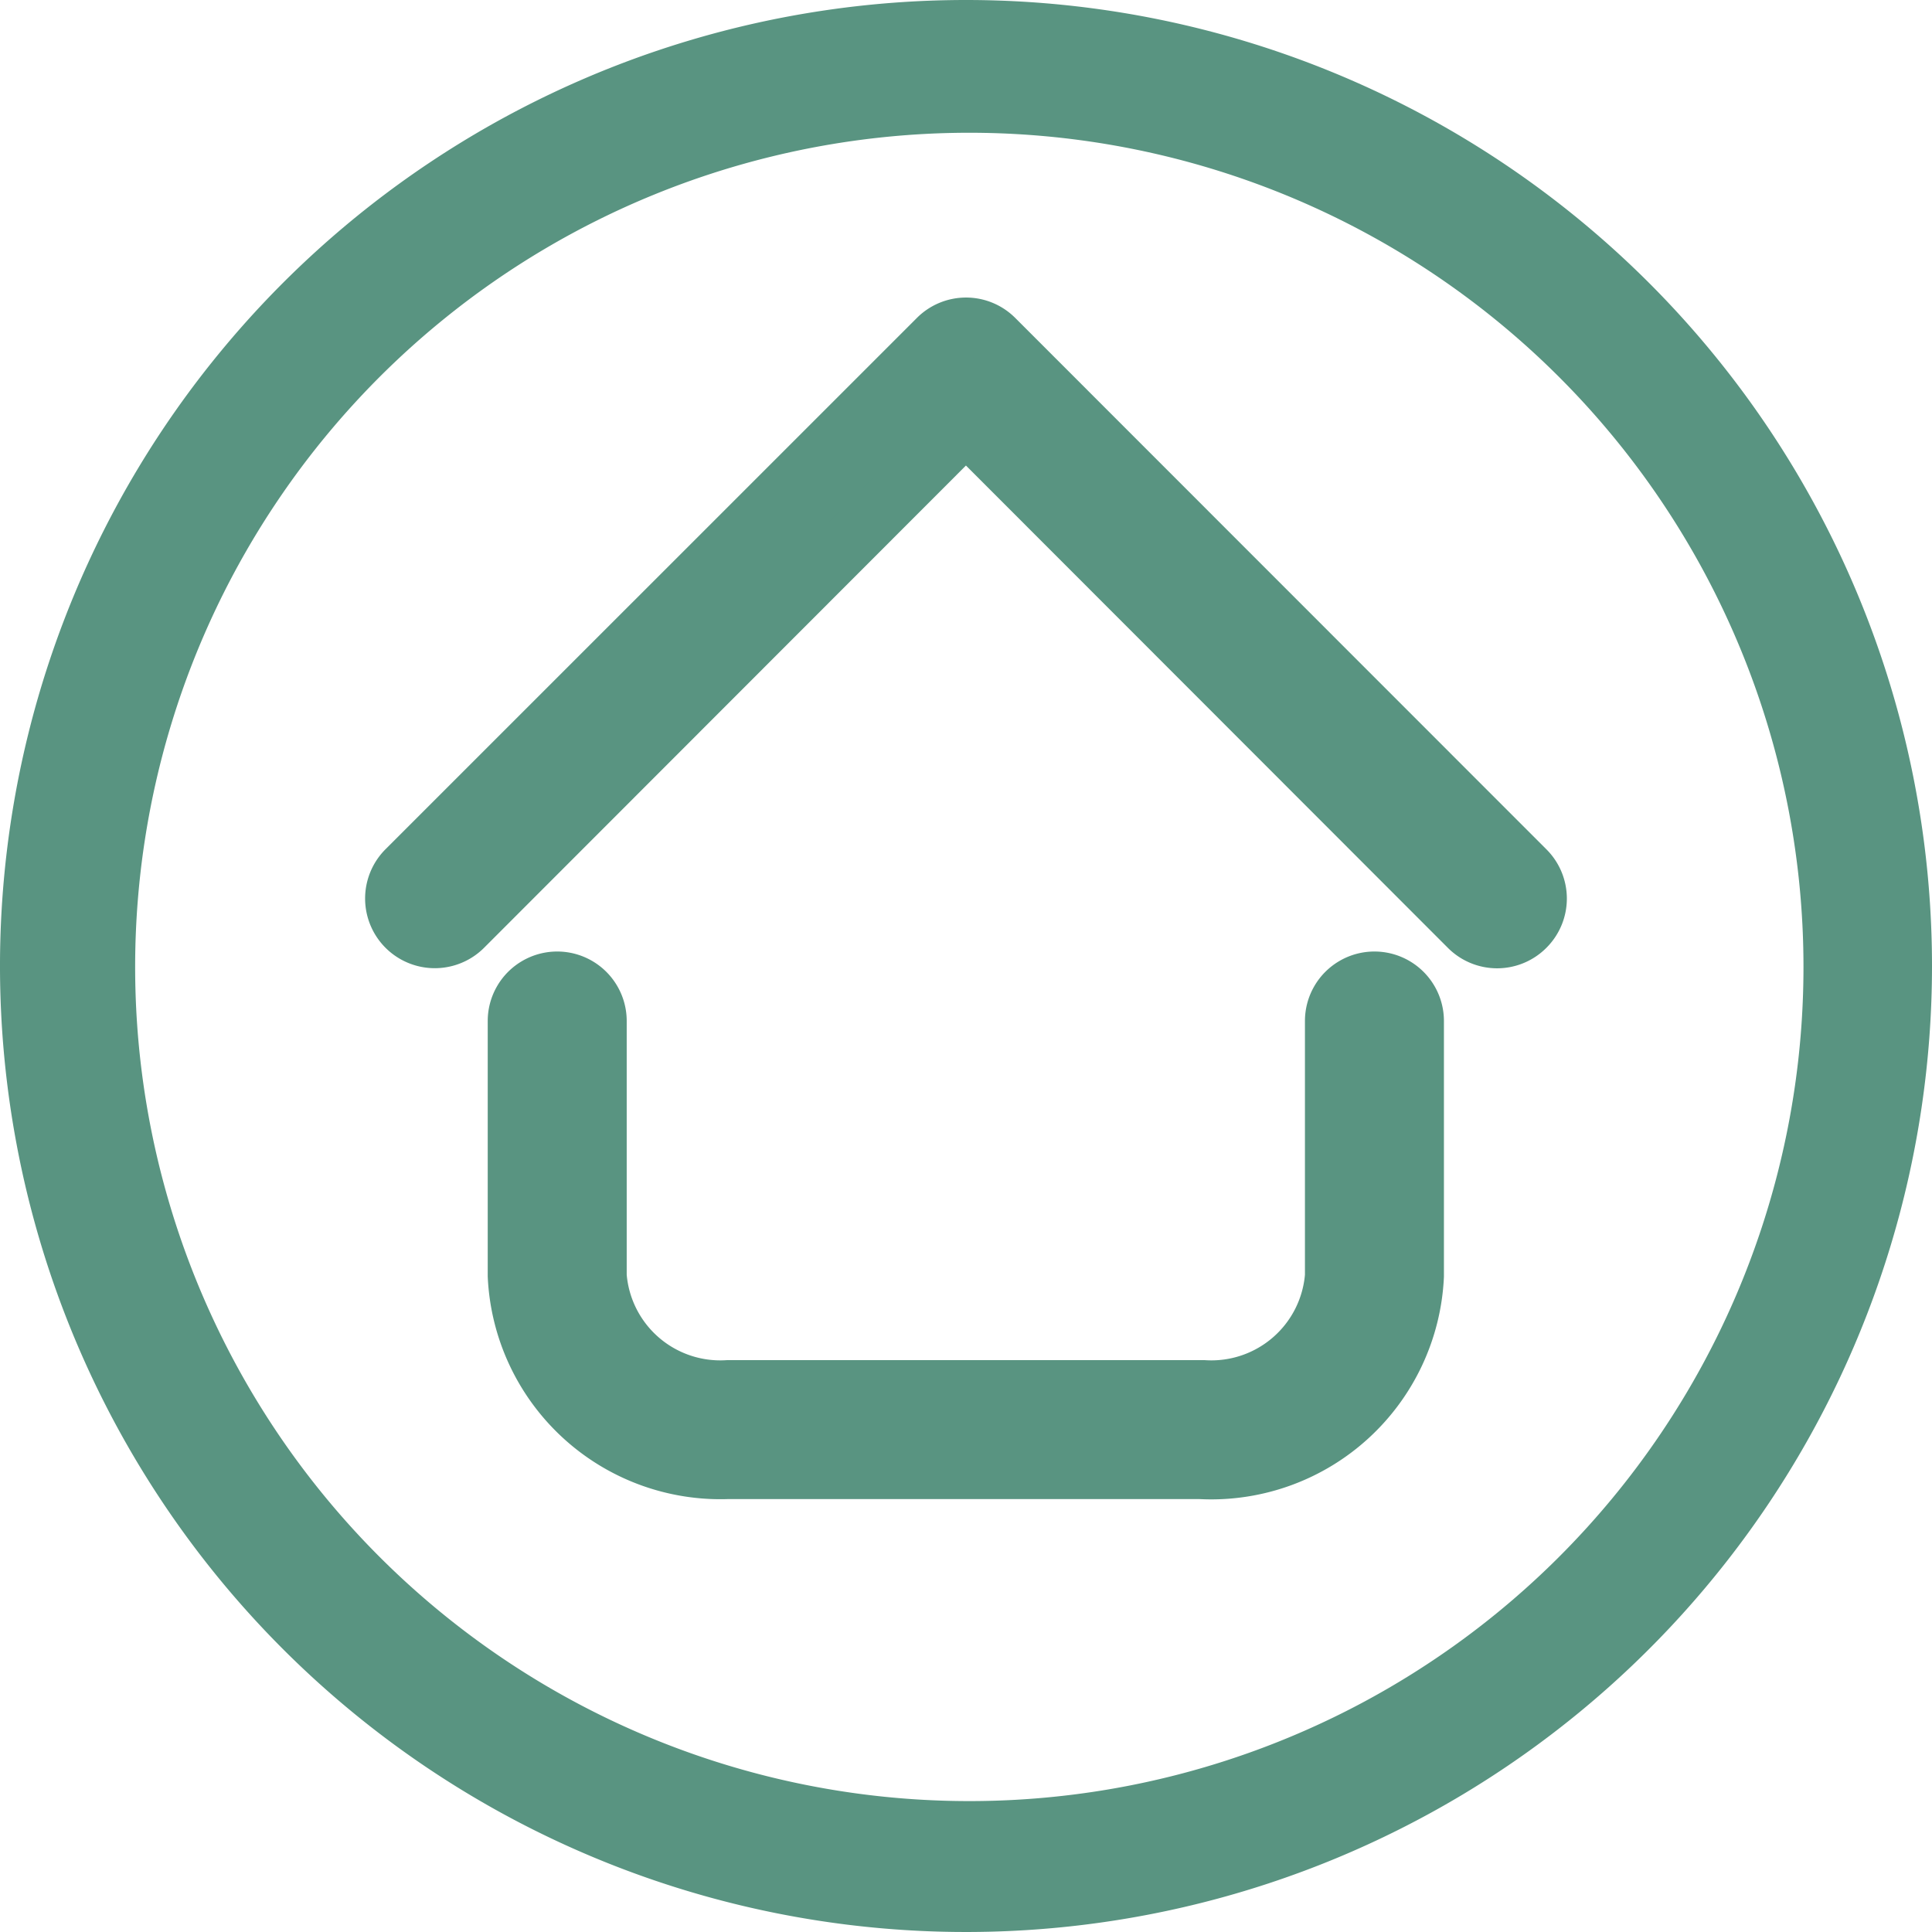
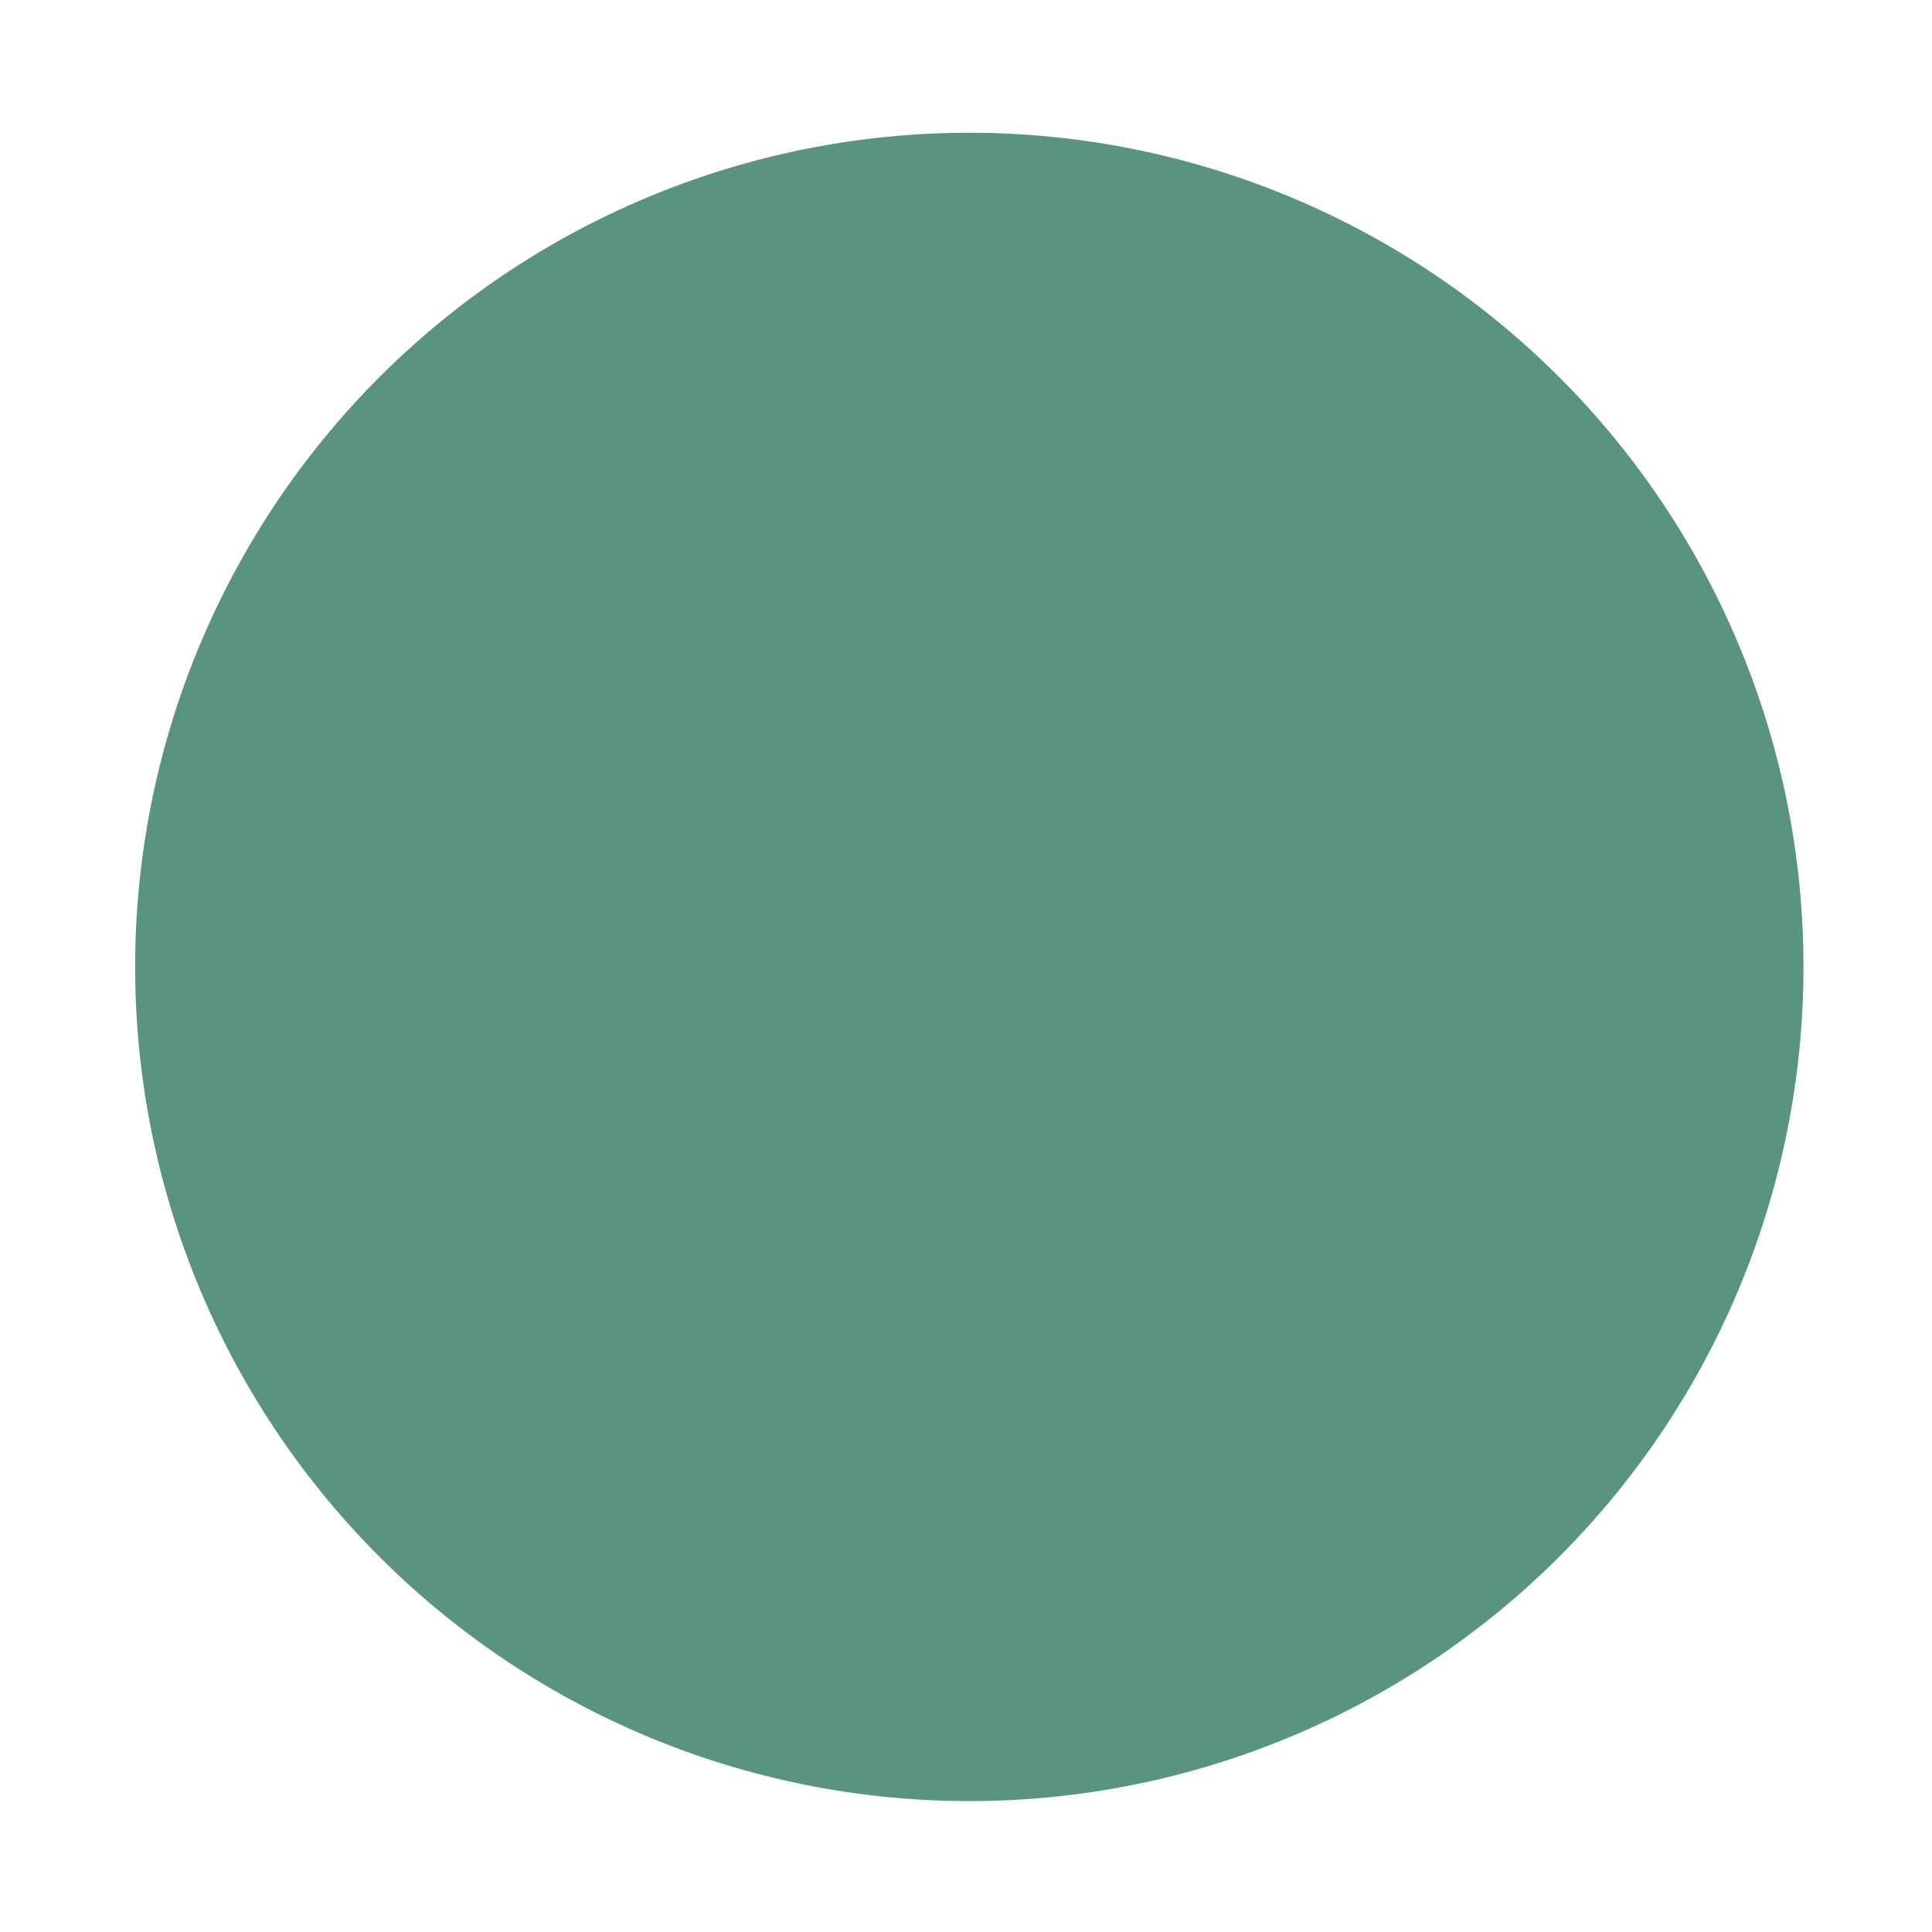
<svg xmlns="http://www.w3.org/2000/svg" width="33.75" height="33.75" viewBox="0 0 33.75 33.75">
  <g id="icon-home-green" transform="translate(-138 -107.25)">
-     <path id="Path_105242" data-name="Path 105242" d="M18,1.128A16.875,16.875,0,1,0,34.875,18,16.875,16.875,0,0,0,18,1.128ZM28.341,28.344A14.572,14.572,0,1,1,31.477,23.7,14.572,14.572,0,0,1,28.341,28.344Z" transform="translate(136.875 106.122)" fill="#599481" />
+     <path id="Path_105242" data-name="Path 105242" d="M18,1.128ZM28.341,28.344A14.572,14.572,0,1,1,31.477,23.7,14.572,14.572,0,0,1,28.341,28.344Z" transform="translate(136.875 106.122)" fill="#599481" />
    <g id="_9-Home" data-name="9-Home" transform="translate(142.883 110.954)">
-       <path id="Path_105243" data-name="Path 105243" d="M16.145,21.983H7.837a3.569,3.569,0,0,1-3.7-3.4V14.132a.714.714,0,1,1,1.428,0v4.454a2.141,2.141,0,0,0,2.27,1.97h8.308a2.141,2.141,0,0,0,2.27-1.97V14.132a.714.714,0,1,1,1.428,0v4.454a3.569,3.569,0,0,1-3.7,3.4ZM21.777,12.5a.714.714,0,0,0,0-1.014L12.5,2.205a.714.714,0,0,0-1.014,0L2.206,11.484A.717.717,0,1,0,3.219,12.5l8.772-8.779L20.763,12.5a.714.714,0,0,0,1.014,0Z" transform="translate(0 0)" fill="#599481" stroke="#599481" stroke-width="1" />
-     </g>
+       </g>
  </g>
</svg>